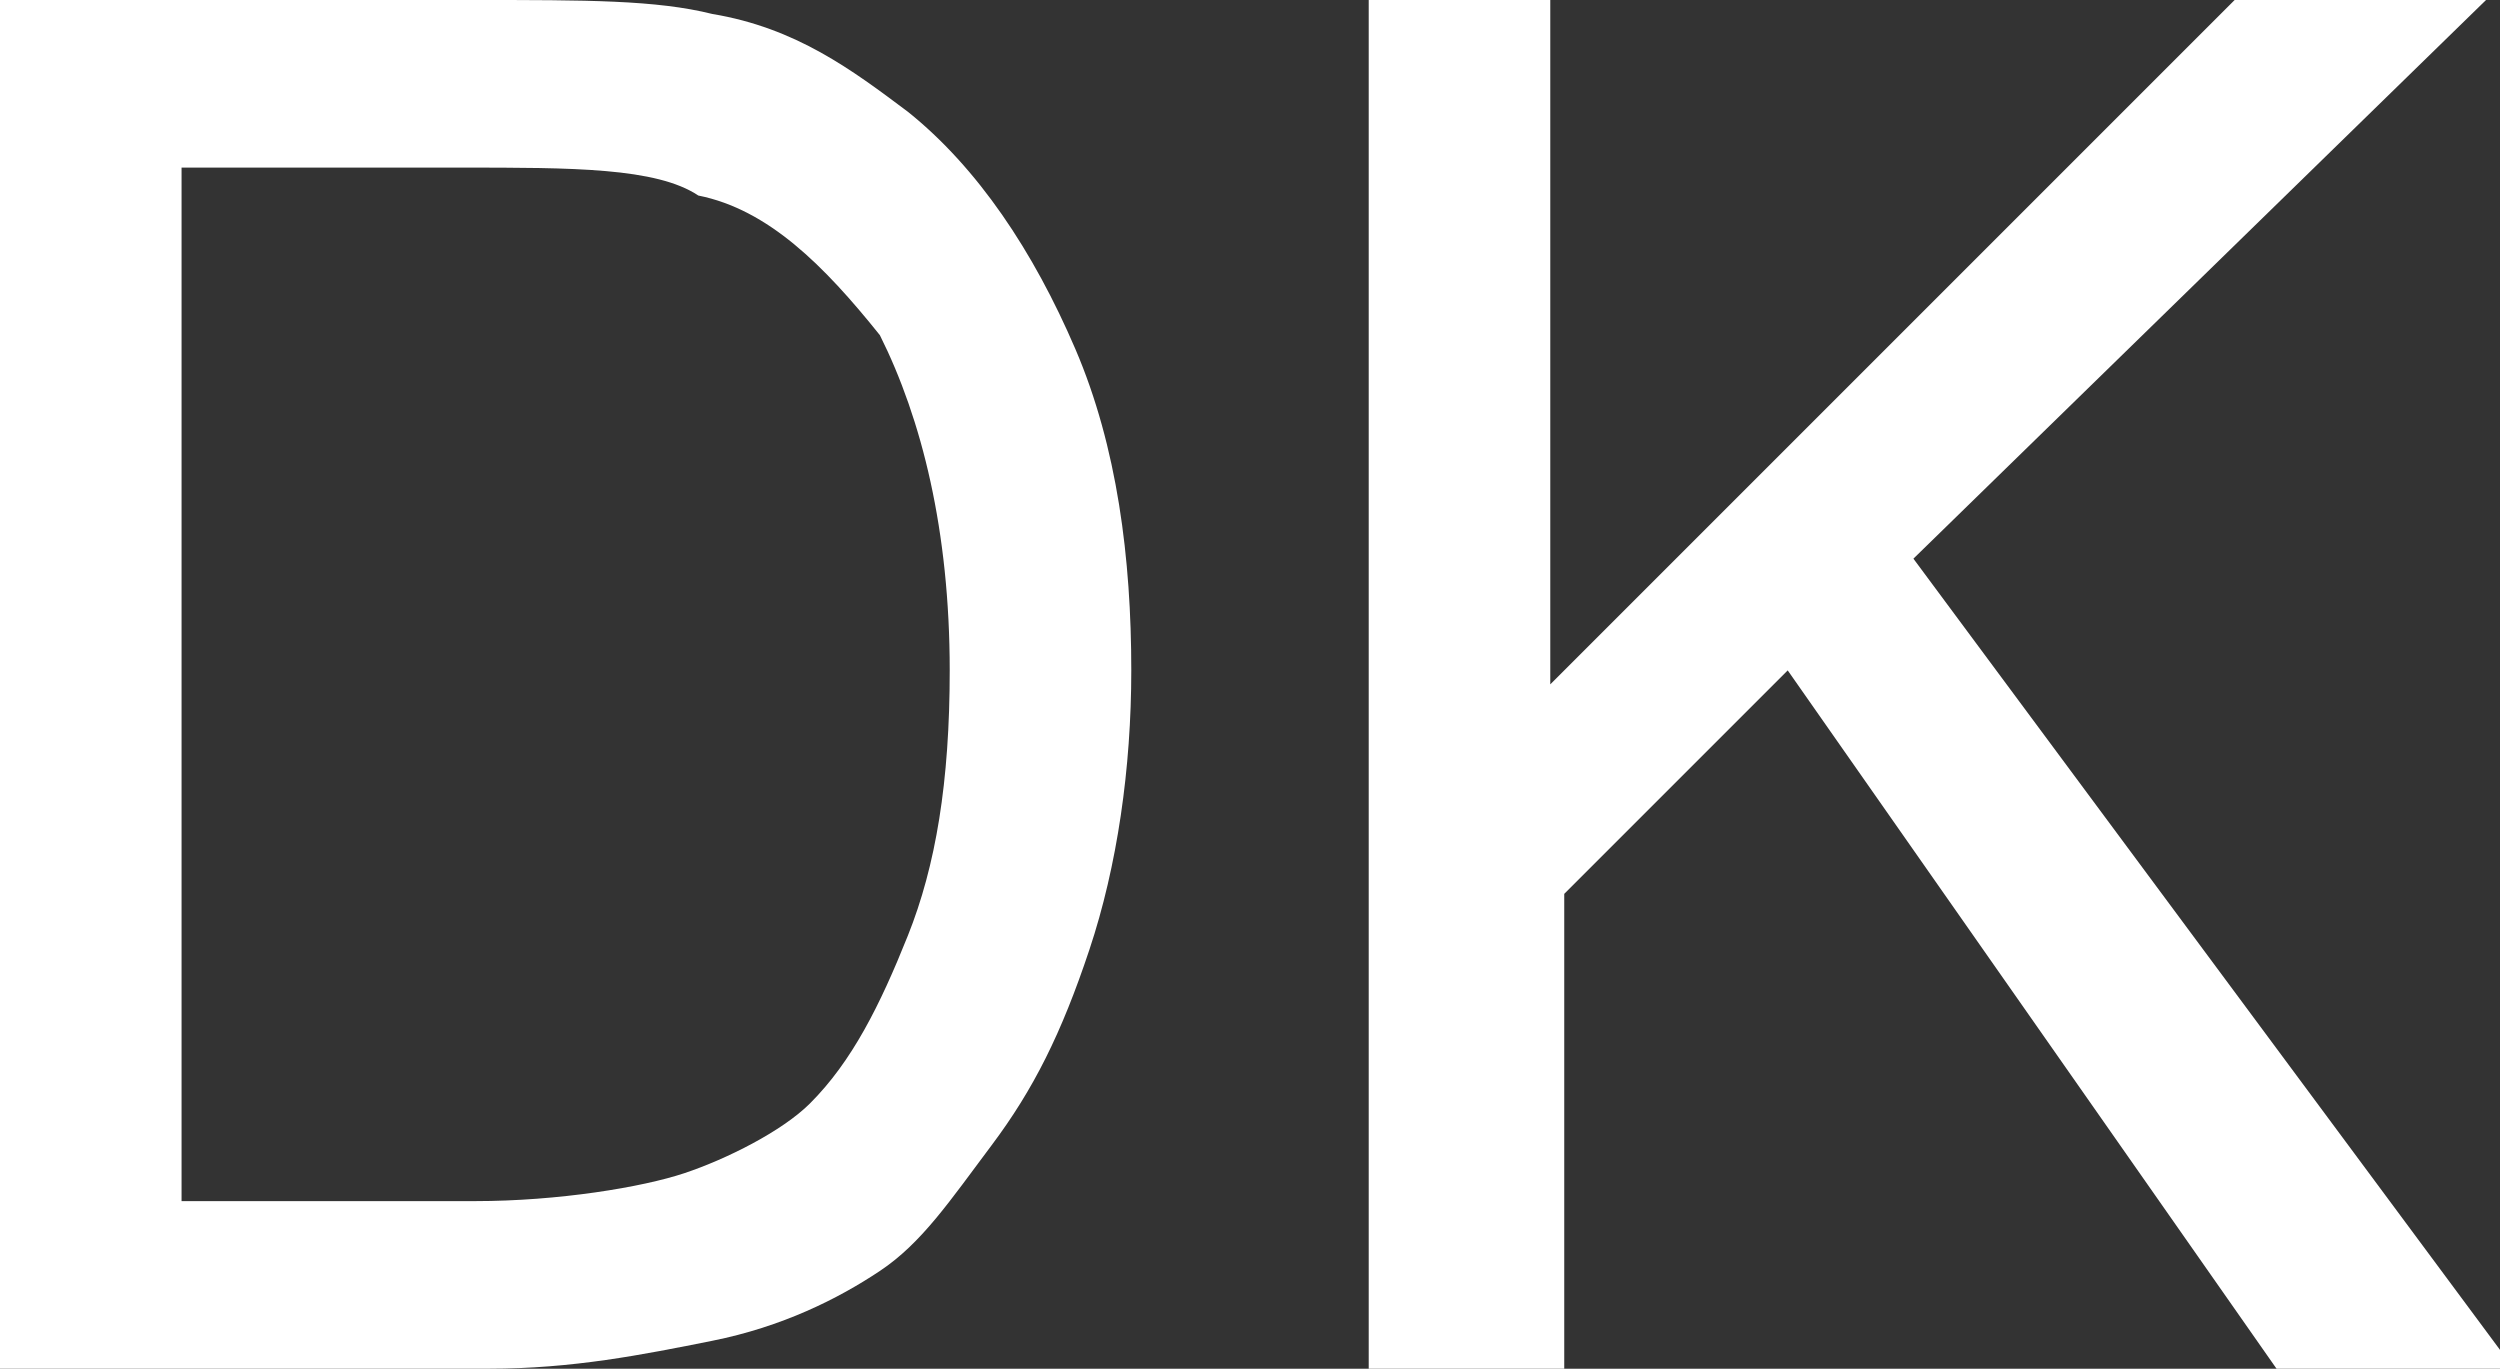
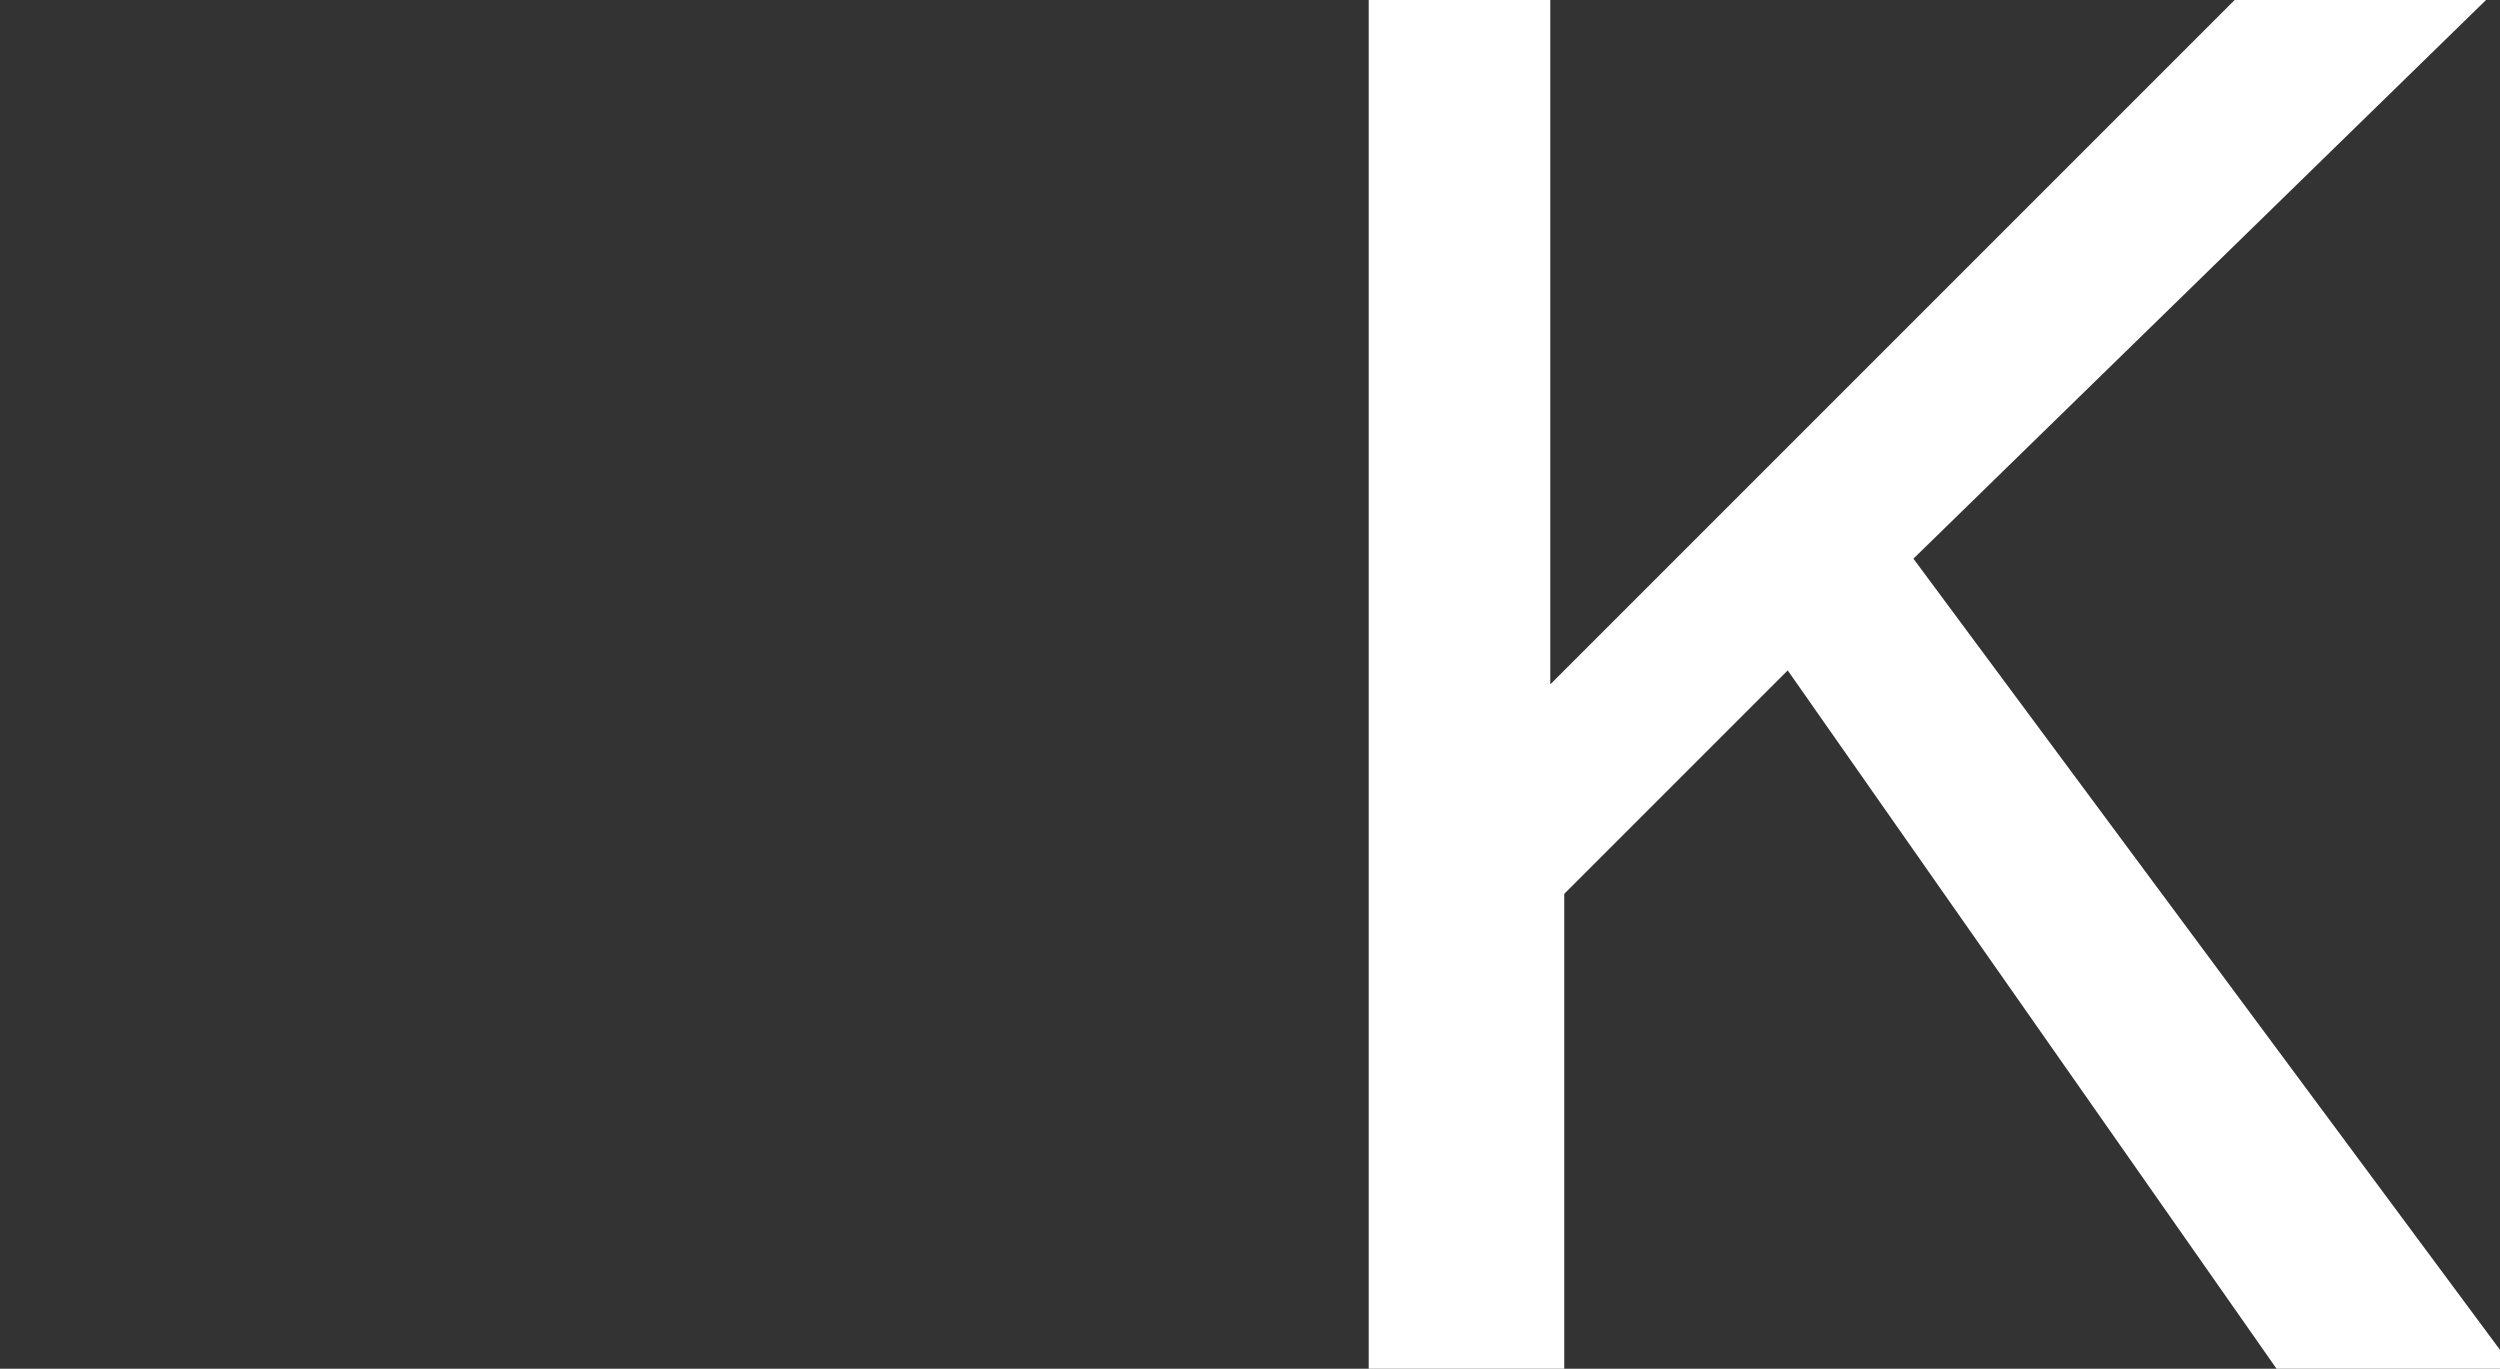
<svg xmlns="http://www.w3.org/2000/svg" version="1.1" id="圖層_1" x="0px" y="0px" viewBox="0 0 17.9 9.8" style="enable-background:new 0 0 17.9 9.8;" xml:space="preserve">
  <rect x="0" y="0" width="17.9" height="9.8" fill="#333333" stroke="none" />
  <style type="text/css">
	.st0{fill:#FFFFFF;}
</style>
  <g>
    <path class="st0" d="M64.6-12.3l0.5-0.6l0.5,0.5l-0.5,0.7c0.2,0.2,0.3,0.6,0.4,0.9c0.1,0.3,0.2,0.7,0.2,1.1c0,0.9-0.2,1.6-0.7,2.1   c-0.5,0.6-1.1,0.8-1.8,0.8c-0.5,0-1-0.2-1.4-0.4l-0.5,0.7L60.8-7l0.5-0.7C61.1-8,61-8.3,60.8-8.7c-0.1-0.4-0.2-0.7-0.2-1.1   c0-0.9,0.2-1.6,0.7-2.1c0.5-0.6,1.1-0.8,1.8-0.8C63.7-12.7,64.2-12.6,64.6-12.3z M63.9-11.3c-0.2-0.2-0.4-0.3-0.7-0.3   c-0.3,0-0.6,0.2-0.9,0.5c-0.2,0.3-0.4,0.7-0.4,1.3c0,0.4,0,0.7,0.1,1L63.9-11.3z M64.3-10.6l-1.8,2.4c0.2,0.2,0.4,0.3,0.7,0.3   c0.3,0,0.6-0.2,0.9-0.5c0.2-0.3,0.4-0.7,0.4-1.3C64.4-10,64.4-10.4,64.3-10.6z" />
    <path class="st0" d="M66.7-14.8h2.5c0.6,0,1,0.1,1.3,0.1c0.4,0.1,0.7,0.4,1,0.7c0.3,0.3,0.5,0.8,0.6,1.3c0.2,0.5,0.2,1.1,0.2,1.9   c0,0.7-0.1,1.2-0.2,1.7c-0.2,0.6-0.4,1-0.7,1.4c-0.2,0.3-0.5,0.5-0.9,0.6c-0.3,0.1-0.7,0.2-1.2,0.2h-2.5V-14.8z M68-13.4v5.2h1   c0.4,0,0.7,0,0.8-0.1c0.2-0.1,0.4-0.2,0.5-0.3s0.3-0.4,0.3-0.8c0.1-0.4,0.1-0.8,0.1-1.4c0-0.6,0-1.1-0.1-1.4   c-0.1-0.3-0.2-0.6-0.4-0.8c-0.2-0.2-0.4-0.3-0.6-0.4c-0.2-0.1-0.6-0.1-1.1-0.1C68.6-13.4,68-13.4,68-13.4z" />
    <path class="st0" d="M59.5,4h-0.7c-0.4-0.7-0.7-1.4-0.9-2.1c-0.2-0.7-0.3-1.4-0.3-2.1c0-0.9,0.1-1.6,0.4-2.4   c0.2-0.7,0.5-1.3,0.8-1.8h0.7c-0.3,0.9-0.6,1.6-0.7,2.3c-0.1,0.6-0.2,1.3-0.2,2c0,0.5,0,1,0.1,1.5c0.1,0.5,0.2,1,0.3,1.4   C59.1,3,59.2,3.4,59.5,4z" />
-     <path class="st0" d="M60.2-2.6h1v0.6c0.3-0.5,0.8-0.7,1.2-0.7c0.2,0,0.5,0.1,0.7,0.2c0.2,0.1,0.3,0.3,0.5,0.6   c0.2-0.2,0.4-0.4,0.6-0.6c0.2-0.1,0.4-0.2,0.7-0.2c0.3,0,0.5,0.1,0.7,0.2c0.2,0.1,0.3,0.3,0.4,0.6C66-1.6,66-1.3,66-0.9v3H65v-2.7   c0-0.5,0-0.8-0.1-0.9c-0.1-0.2-0.2-0.3-0.4-0.3c-0.2,0-0.3,0.1-0.4,0.2s-0.2,0.3-0.3,0.5c-0.1,0.2-0.1,0.5-0.1,1v2.2h-1v-2.6   c0-0.4,0-0.8-0.1-0.9c0-0.1-0.1-0.2-0.2-0.3S62.2-1.7,62-1.7c-0.2,0-0.3,0.1-0.4,0.1c-0.1,0.1-0.2,0.2-0.3,0.4s-0.1,0.5-0.1,1v2.3   h-1.1V-2.6z" />
    <path class="st0" d="M67-2.6h1v0.6c0.3-0.5,0.8-0.7,1.2-0.7c0.2,0,0.5,0.1,0.7,0.2s0.3,0.3,0.5,0.6c0.2-0.2,0.4-0.4,0.6-0.6   c0.2-0.1,0.4-0.2,0.7-0.2c0.3,0,0.5,0.1,0.7,0.2c0.2,0.1,0.4,0.3,0.5,0.6c0.1,0.2,0.1,0.5,0.1,1v3h-1.1v-2.7c0-0.5,0-0.8-0.1-0.9   c-0.1-0.2-0.2-0.3-0.4-0.3c-0.2,0-0.3,0.1-0.4,0.2c-0.1,0.1-0.2,0.3-0.3,0.5c-0.1,0.2-0.1,0.5-0.1,1v2.2h-1.1v-2.6   c0-0.4,0-0.8-0.1-0.9s-0.1-0.2-0.2-0.3c-0.1-0.1-0.2-0.1-0.3-0.1c-0.2,0-0.3,0.1-0.4,0.1c-0.1,0.1-0.2,0.2-0.3,0.4S68-0.6,68-0.2   v2.3h-1V-2.6z" />
    <path class="st0" d="M73.6,4c0.2-0.5,0.3-0.9,0.4-1.2c0.1-0.3,0.2-0.6,0.2-1c0.1-0.4,0.1-0.7,0.2-1c0-0.3,0.1-0.7,0.1-1   c0-0.7-0.1-1.4-0.2-2c-0.1-0.6-0.4-1.4-0.7-2.3h0.7c0.4,0.6,0.7,1.3,0.9,2c0.2,0.7,0.3,1.4,0.3,2.1c0,0.6-0.1,1.3-0.2,2   C75,2.5,74.7,3.2,74.3,4C74.3,4,73.6,4,73.6,4z" />
  </g>
  <g>
-     <path class="st0" d="M0,9.8V0h3.4c0.8,0,1.3,0,1.7,0.1c0.6,0.1,1,0.4,1.4,0.7c0.5,0.4,0.9,1,1.2,1.7C8,3.2,8.1,4,8.1,4.8   c0,0.7-0.1,1.4-0.3,2c-0.2,0.6-0.4,1-0.7,1.4S6.6,8.9,6.3,9.1S5.6,9.5,5.1,9.6s-1,0.2-1.6,0.2H0z M1.3,8.6h2.1   c0.6,0,1.2-0.1,1.5-0.2s0.7-0.3,0.9-0.5c0.3-0.3,0.5-0.7,0.7-1.2c0.2-0.5,0.3-1.1,0.3-1.9c0-1-0.2-1.8-0.5-2.4   C5.9,1.9,5.5,1.5,5,1.4C4.7,1.2,4.1,1.2,3.3,1.2H1.3V8.6z" />
    <path class="st0" d="M9.8,9.8V0h1.3v4.9L16,0h1.8l-4.1,4l4.3,5.8h-1.7l-3.5-5l-1.6,1.6v3.4H9.8z" />
  </g>
</svg>